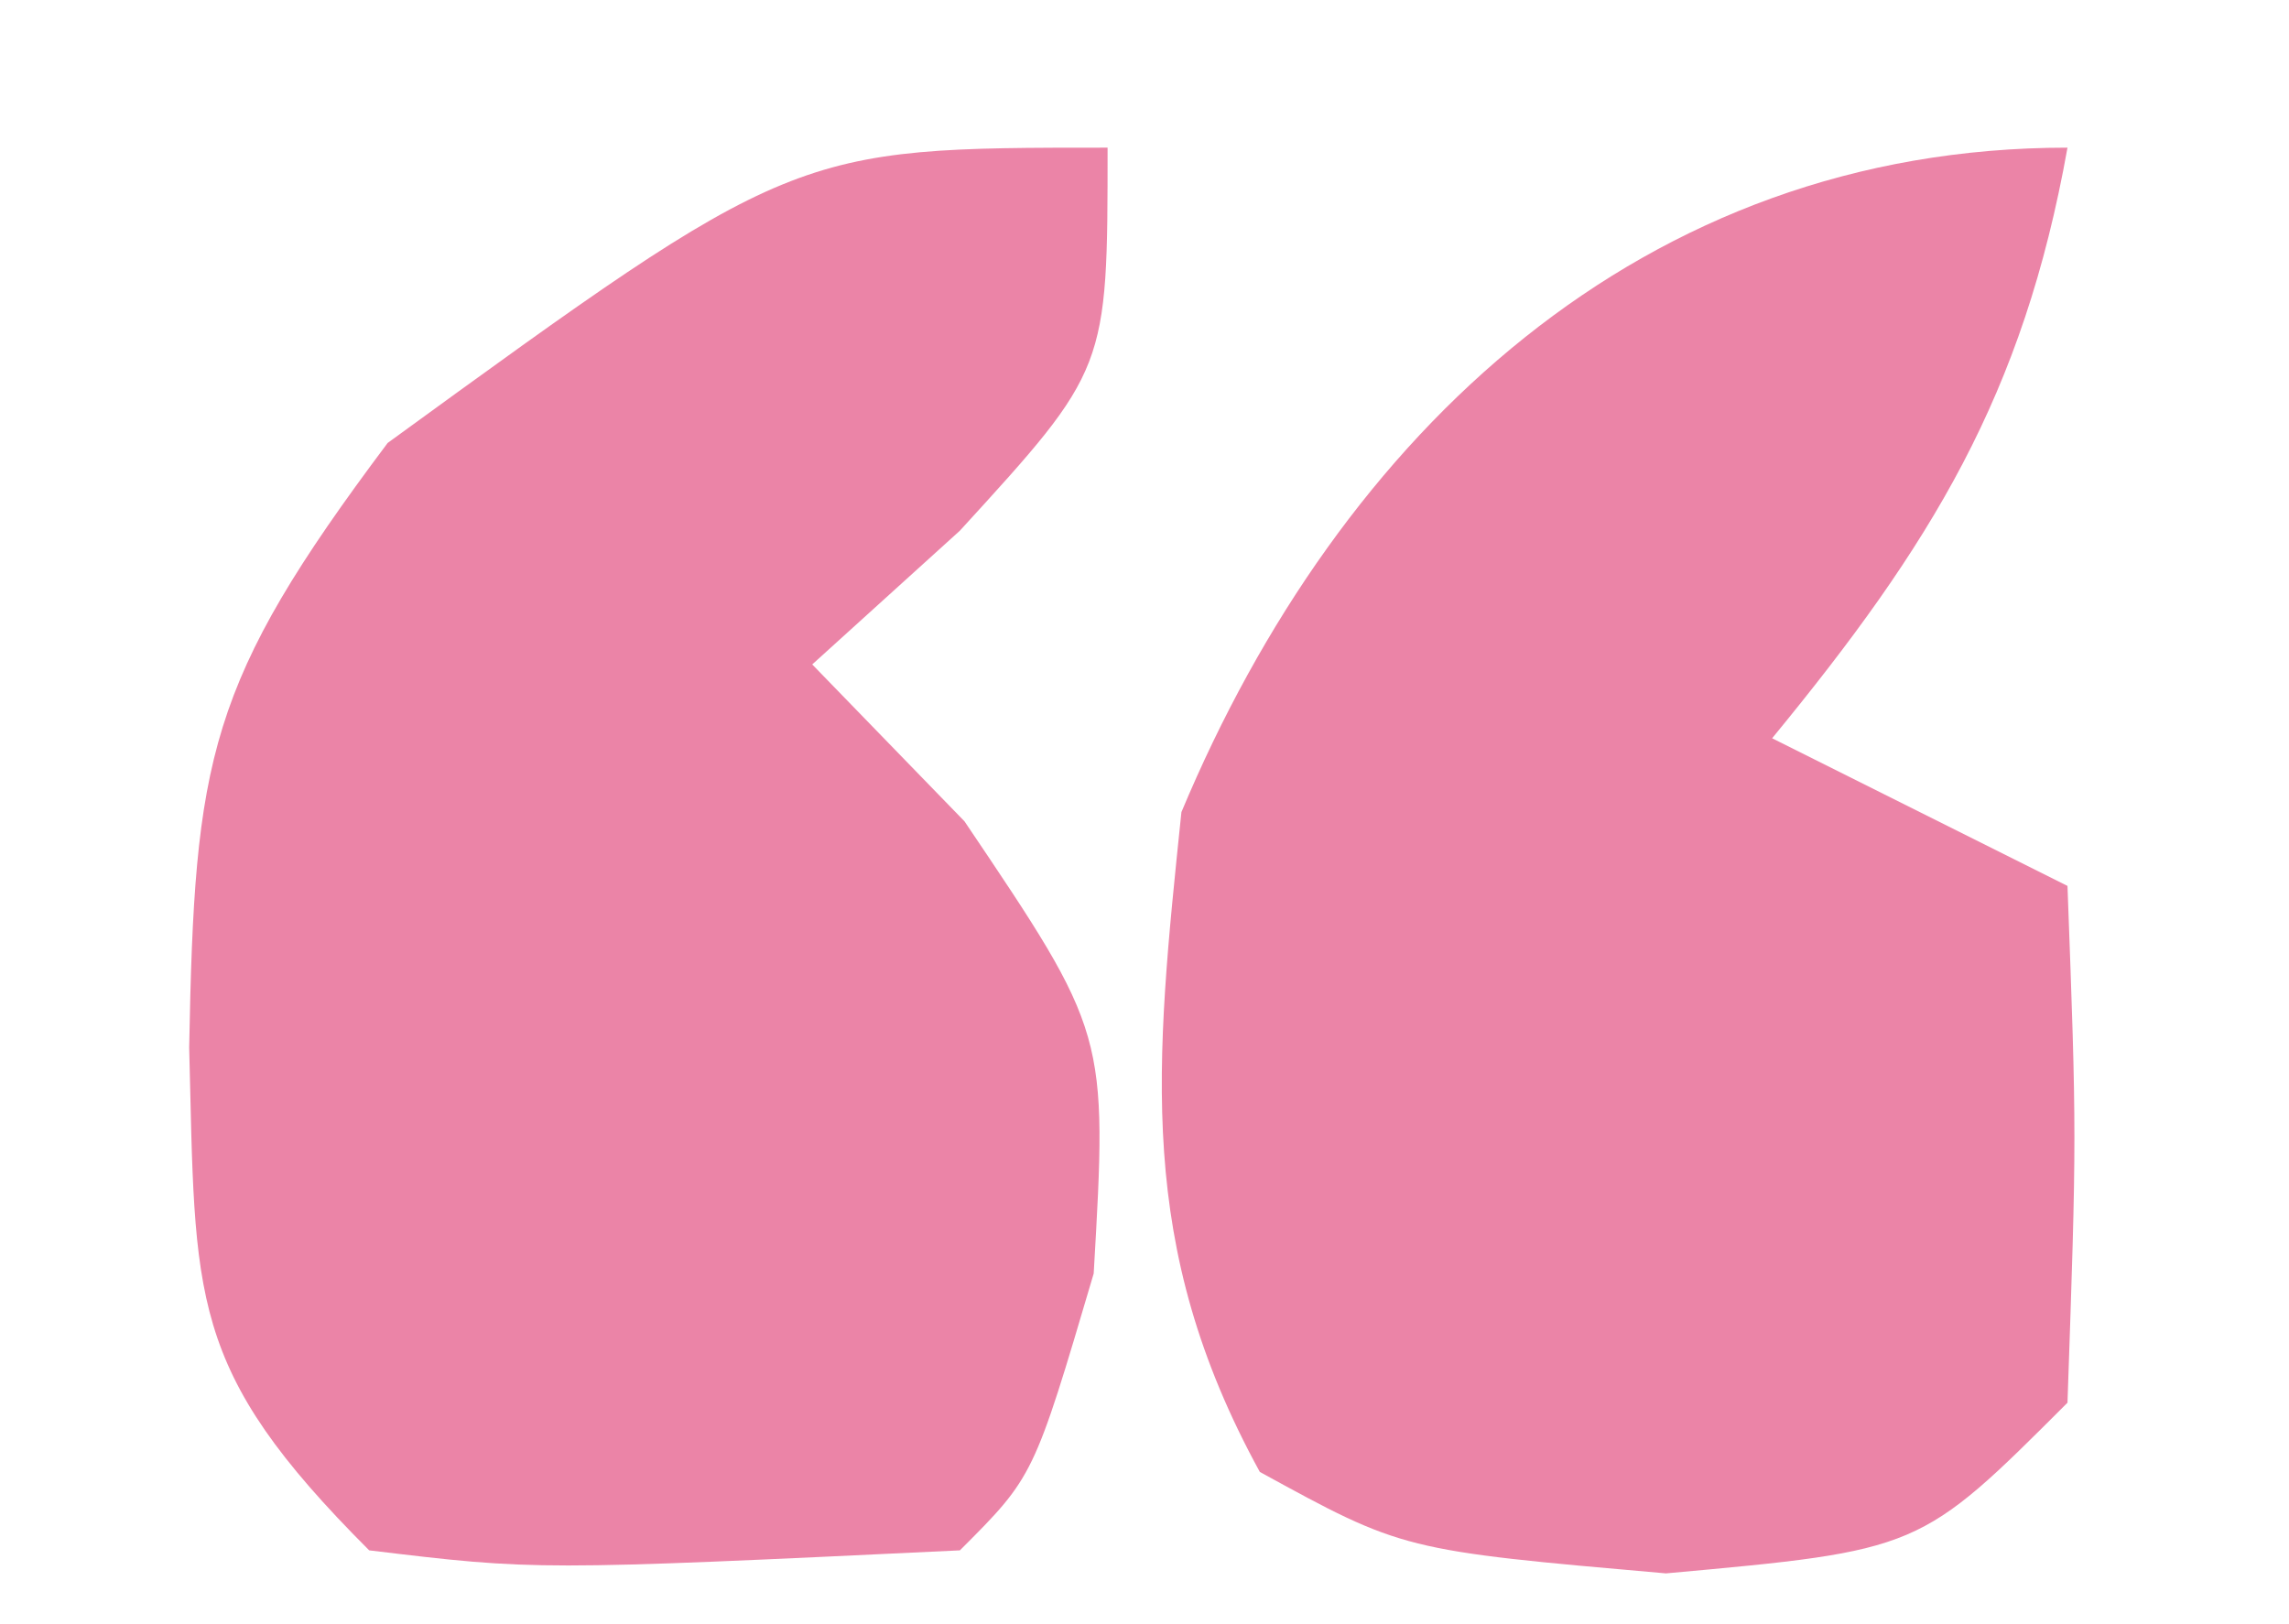
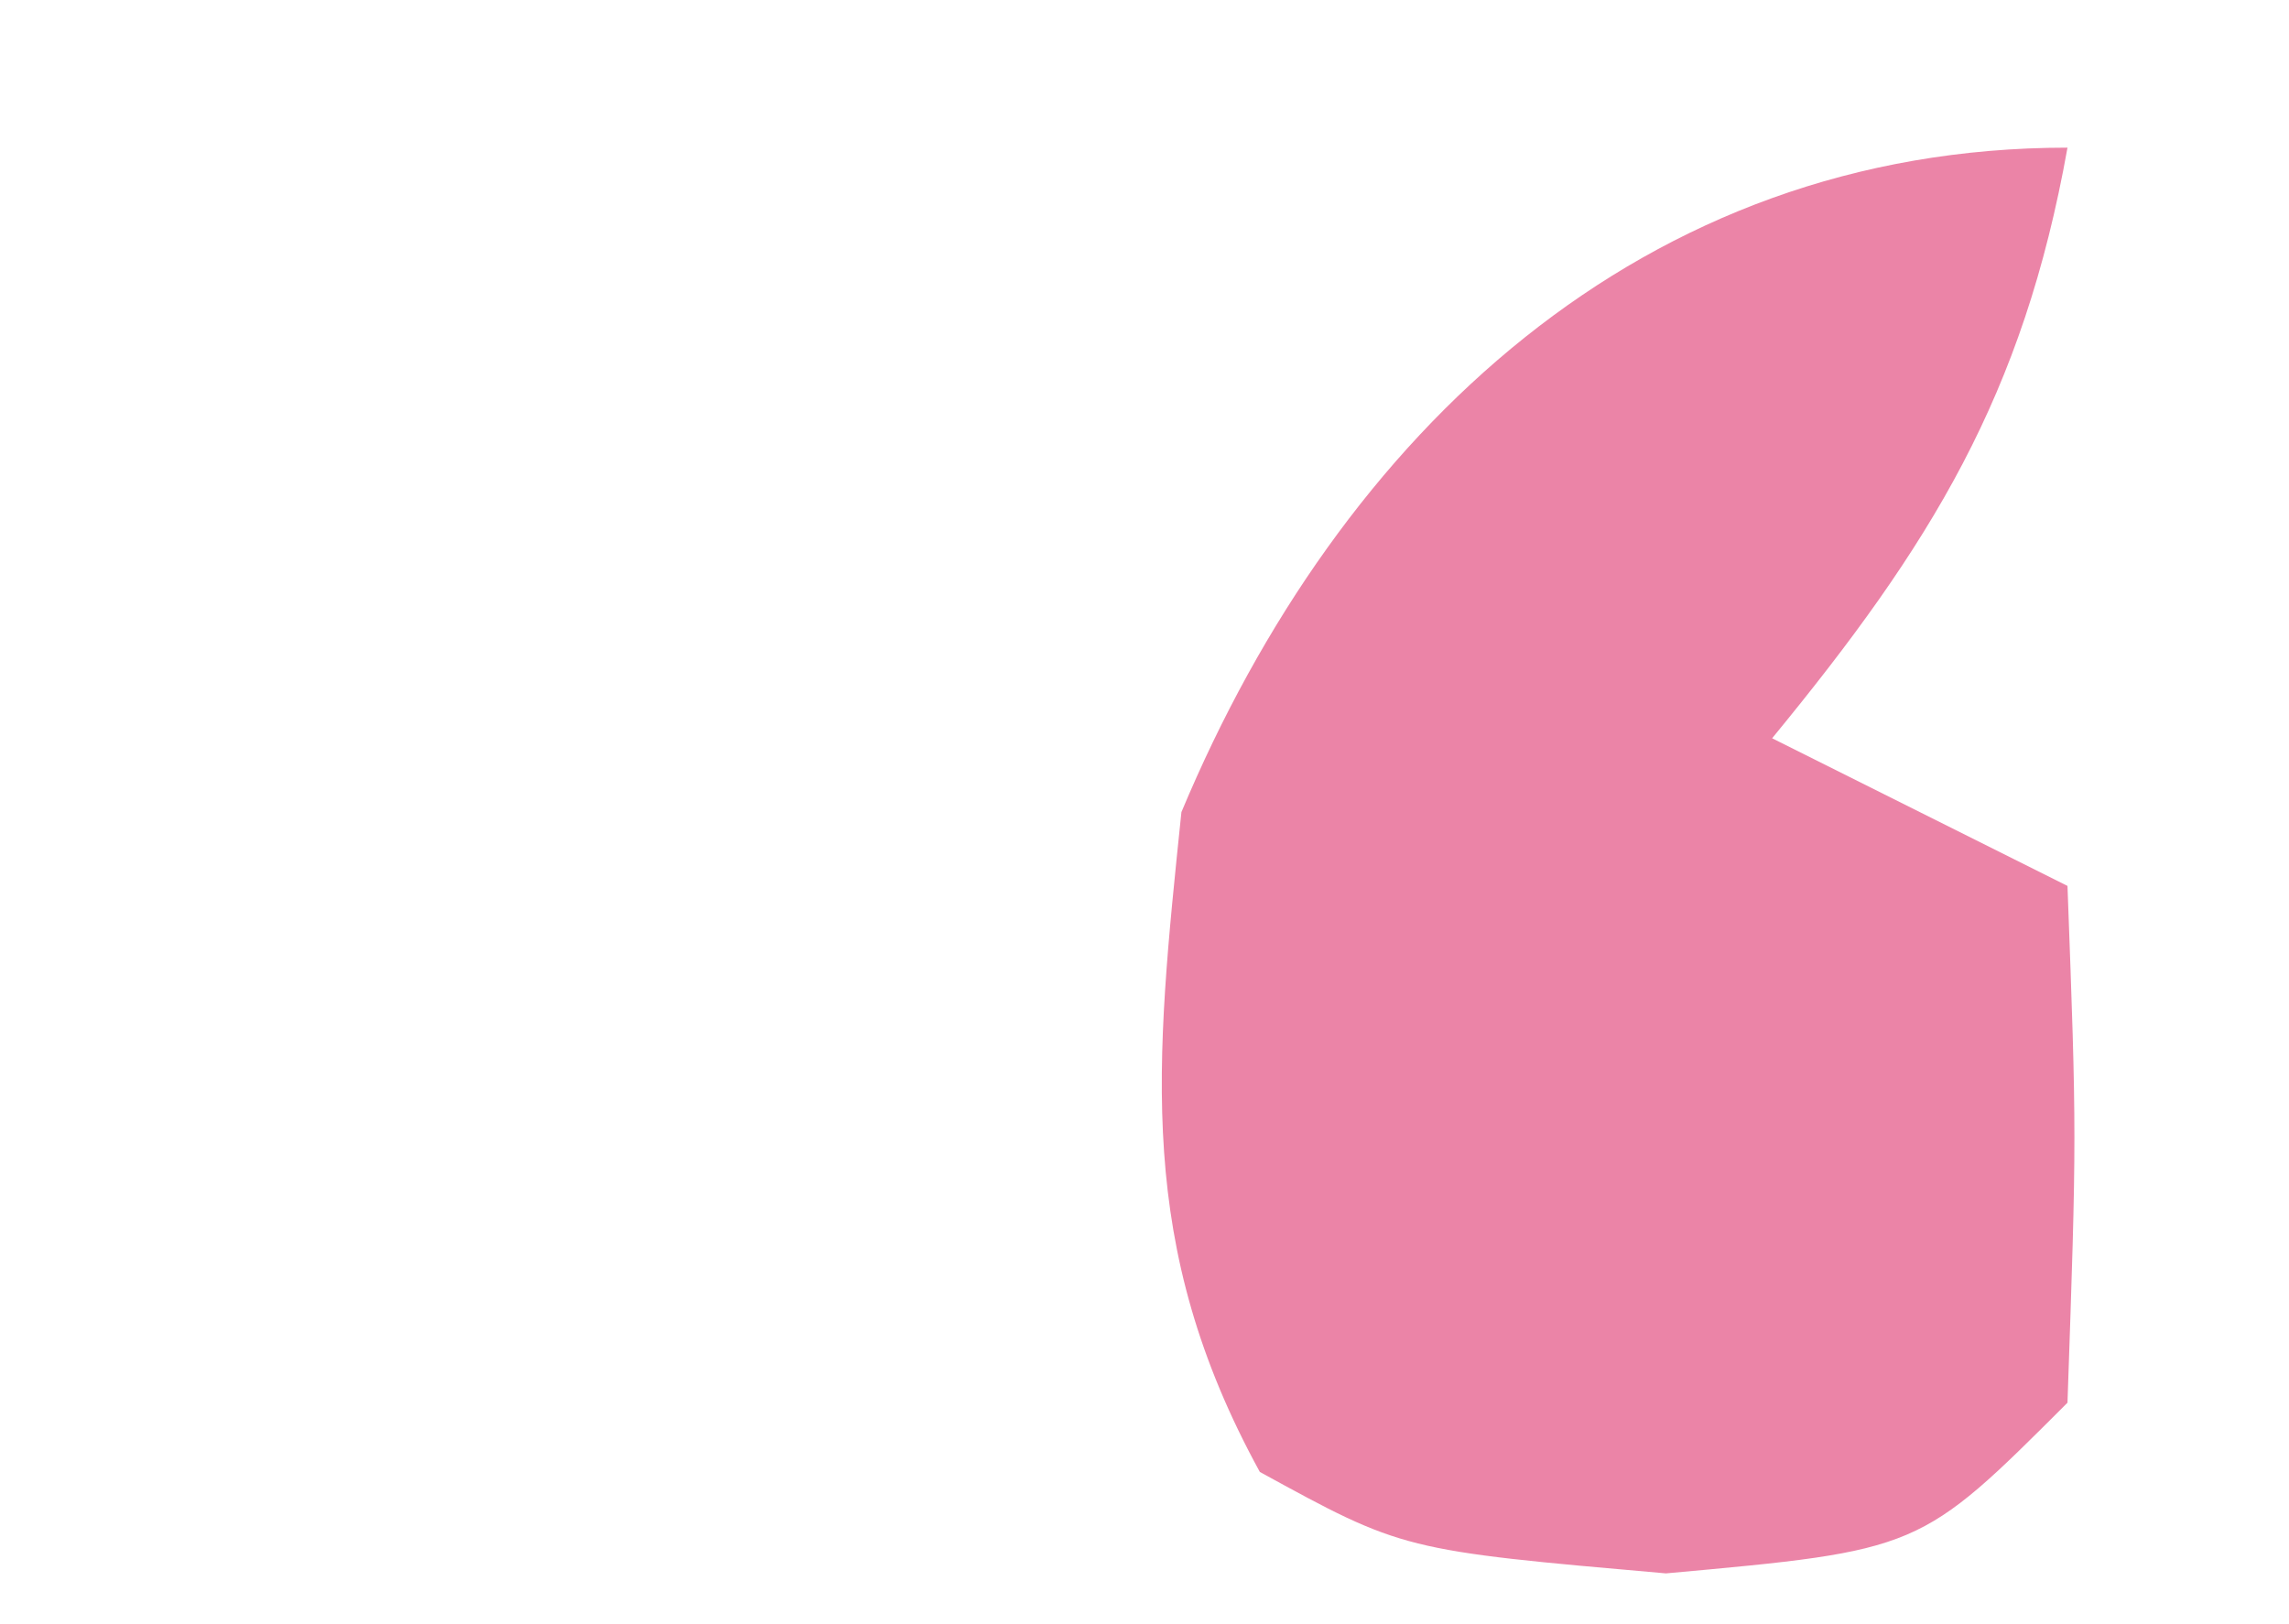
<svg xmlns="http://www.w3.org/2000/svg" version="1.1" width="31" height="22">
-   <path d="M0 0 C0 3 0 3 -2 5.188 C-2.66 5.786 -3.32 6.384 -4 7 C-3.319 7.701 -2.639 8.402 -1.938 9.125 C0 12 0 12 -0.188 15.25 C-1 18 -1 18 -2 19 C-7.736 19.273 -7.736 19.273 -10 19 C-12.47 16.53 -12.35 15.604 -12.438 12.188 C-12.364 8.263 -12.194 7.259 -9.75 4 C-4.25 0 -4.25 0 0 0 Z " fill="#EB84A7" transform="translate(15,2)" />
  <path d="M0 0 C-0.599 3.356 -1.846 5.378 -4 8 C-2.68 8.66 -1.36 9.32 0 10 C0.125 13.375 0.125 13.375 0 17 C-2 19 -2 19 -5.438 19.312 C-9 19 -9 19 -10.938 17.938 C-12.624 14.862 -12.356 12.441 -12 9 C-9.847 3.856 -5.753 0 0 0 Z " fill="#EB84A7" transform="translate(28,2)" />
</svg>